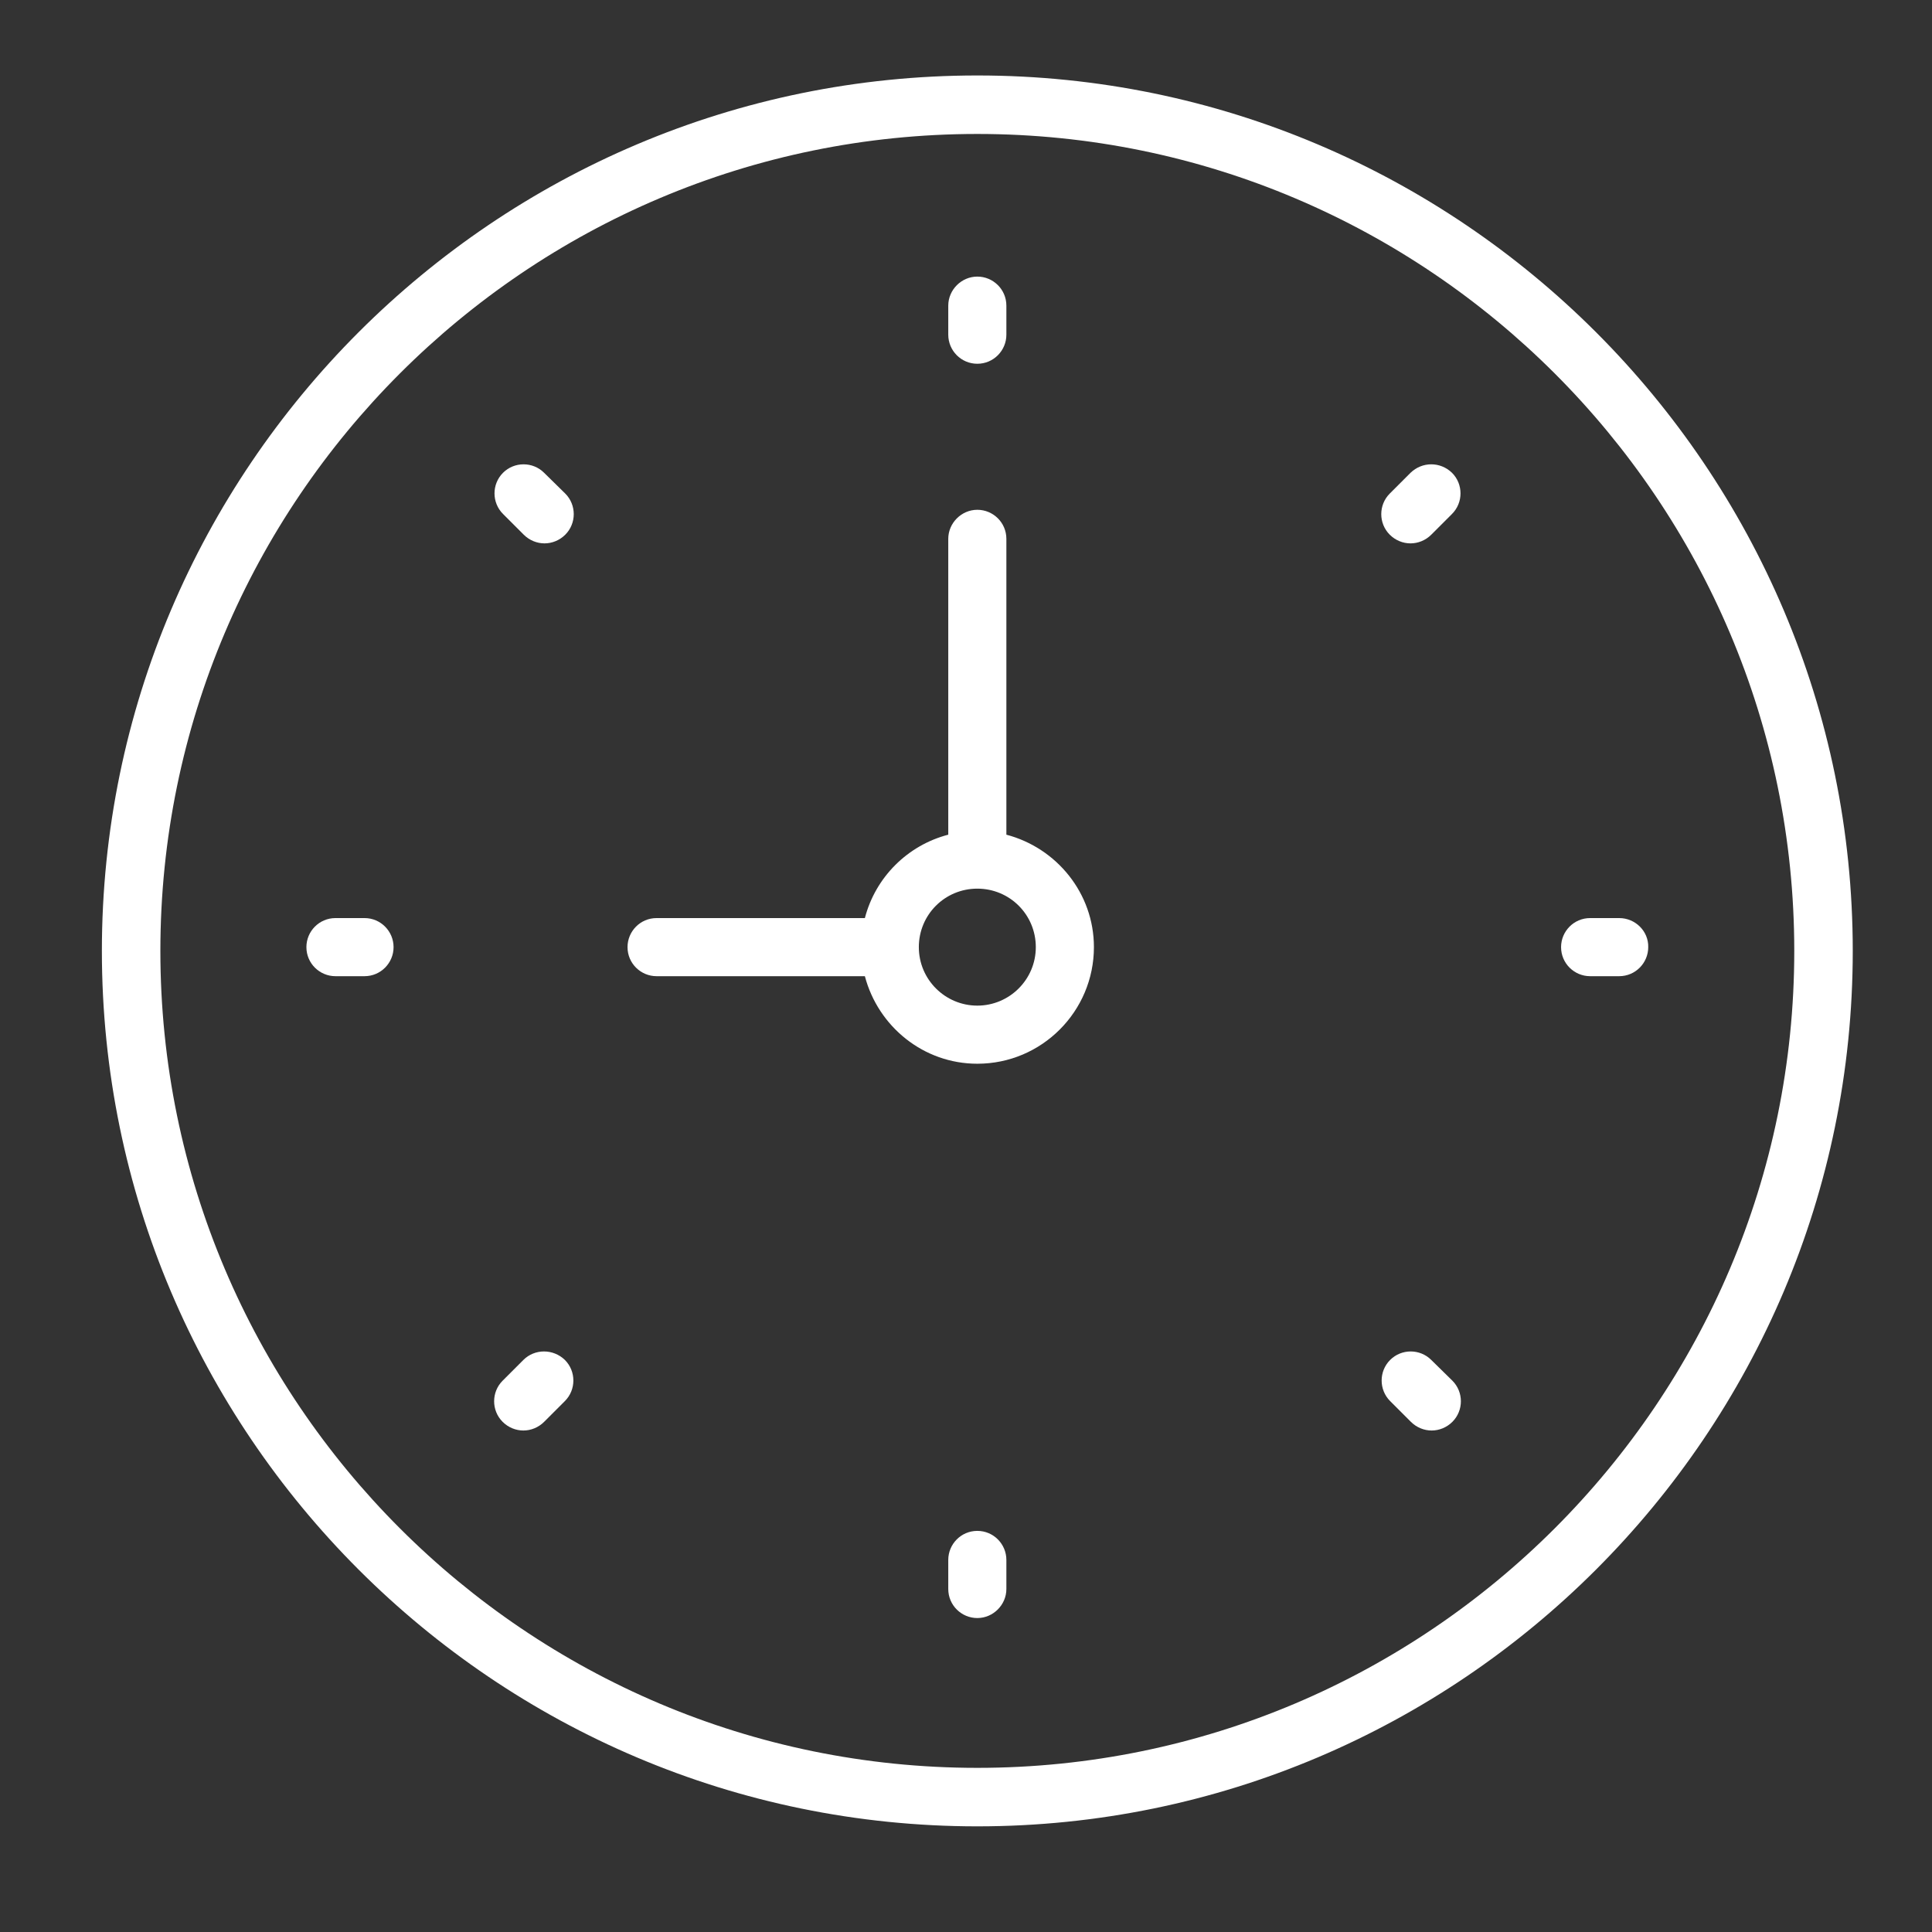
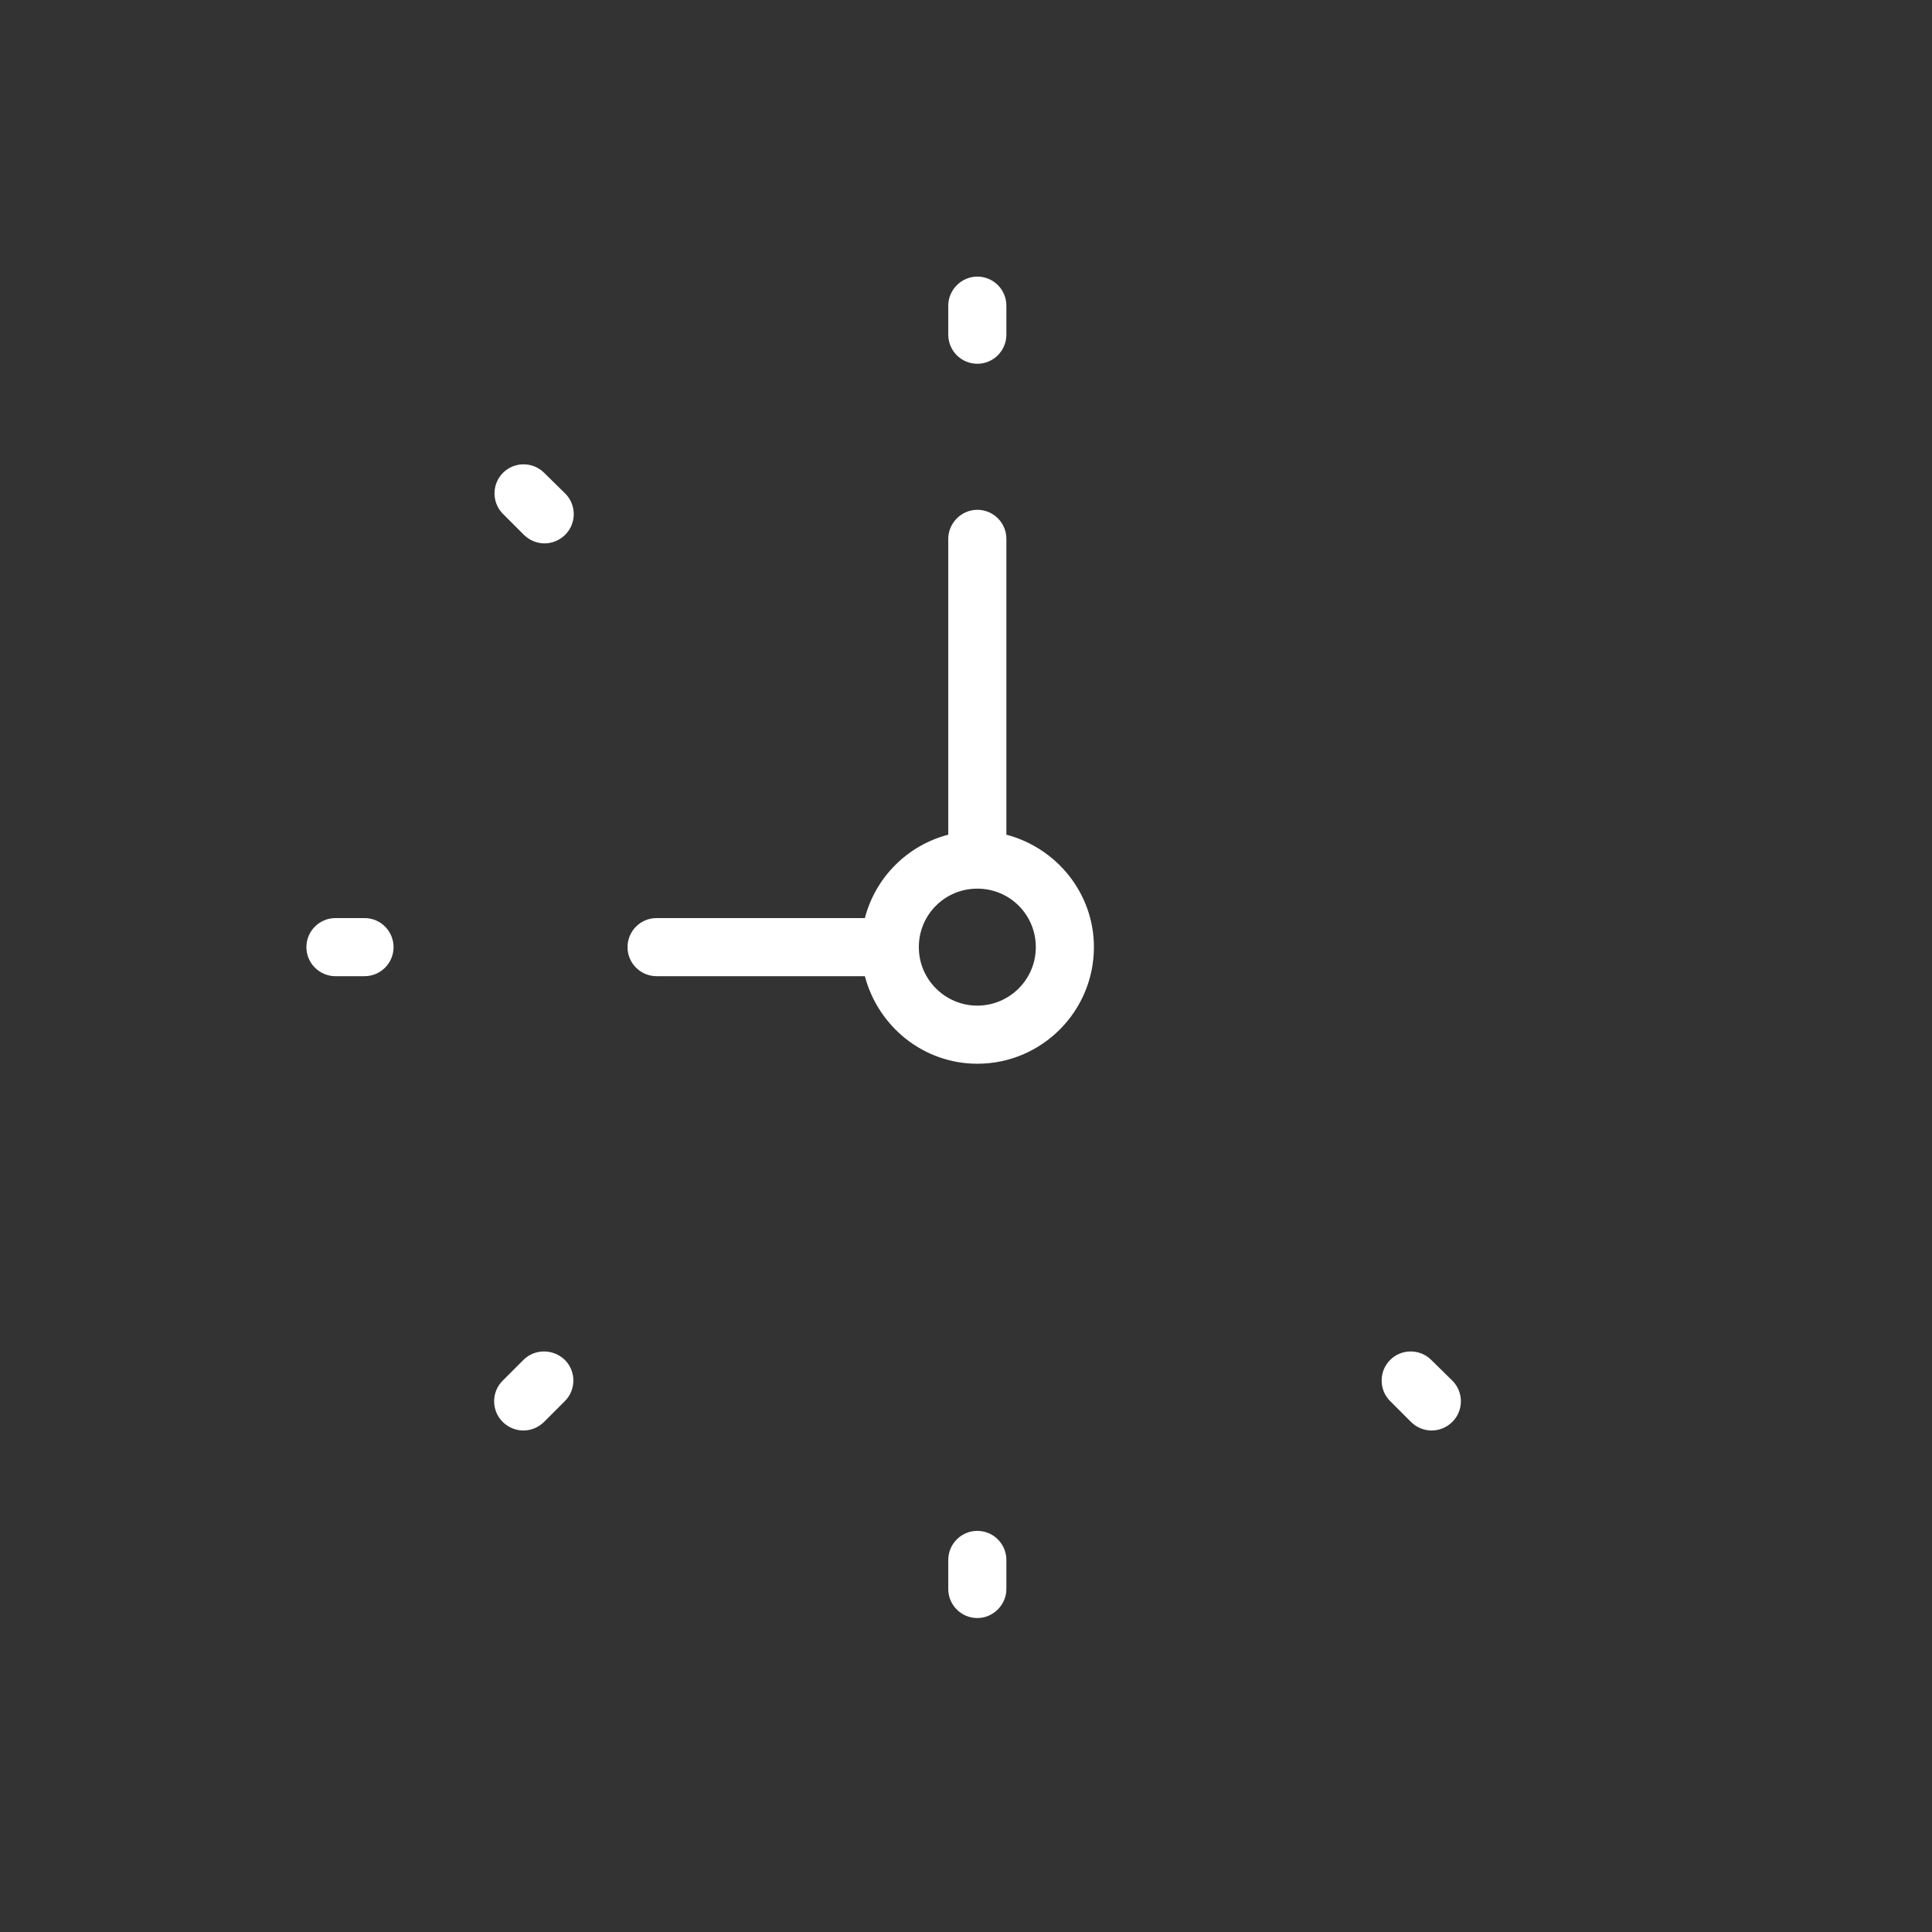
<svg xmlns="http://www.w3.org/2000/svg" id="Layer_1" x="0px" y="0px" viewBox="0 0 512 512" style="enable-background:new 0 0 512 512;" xml:space="preserve">
  <rect x="0" y="0" width="512" height="512" fill="#333333" stroke="none" />
  <style type="text/css"> .st0{fill:#FFFFFF;} </style>
  <g>
-     <path class="st0" d="M259,20C131.1,20,27,124.1,27,252s104.1,232,232,232s232-104.1,232-232S386.9,20,259,20z M259,468.5 c-119.4,0-216.5-97.1-216.5-216.5S139.6,35.5,259,35.5S475.5,132.6,475.5,252S378.4,468.5,259,468.5z" />
    <path class="st0" d="M266.7,221.2v-78.4c0-4.3-3.5-7.7-7.7-7.7s-7.7,3.5-7.7,7.7v78.4c-10.8,2.8-19.3,11.3-22.1,22.1h-55.2 c-4.3,0-7.7,3.5-7.7,7.7c0,4.3,3.5,7.7,7.7,7.7h55.2c3.5,13.3,15.5,23.2,29.8,23.2c17.1,0,30.9-13.9,30.9-30.9 C289.9,236.7,280,224.7,266.7,221.2z M259,266.5c-8.5,0-15.5-6.9-15.5-15.5s6.9-15.5,15.5-15.5s15.5,6.9,15.5,15.5 S267.5,266.5,259,266.5z" />
    <path class="st0" d="M259,96.4c4.3,0,7.7-3.5,7.7-7.7v-7.7c0-4.3-3.5-7.7-7.7-7.7s-7.7,3.5-7.7,7.7v7.7 C251.3,92.9,254.7,96.4,259,96.4z" />
    <path class="st0" d="M259,405.7c-4.3,0-7.7,3.5-7.7,7.7v7.7c0,4.3,3.5,7.7,7.7,7.7s7.7-3.5,7.7-7.7v-7.7 C266.7,409.2,263.3,405.7,259,405.7z" />
-     <path class="st0" d="M429.1,243.3h-7.7c-4.3,0-7.7,3.5-7.7,7.7c0,4.3,3.5,7.7,7.7,7.7h7.7c4.3,0,7.7-3.5,7.7-7.7 C436.9,246.8,433.4,243.3,429.1,243.3z" />
    <path class="st0" d="M96.6,243.3h-7.7c-4.3,0-7.7,3.5-7.7,7.7c0,4.3,3.5,7.7,7.7,7.7h7.7c4.3,0,7.7-3.5,7.7-7.7 C104.3,246.8,100.9,243.3,96.6,243.3z" />
-     <path class="st0" d="M373.8,125.3l-5.5,5.5c-3,3-3,7.9,0,10.9c1.5,1.5,3.5,2.3,5.5,2.3c2,0,4-0.8,5.5-2.3l5.5-5.5c3-3,3-7.9,0-10.9 C381.7,122.3,376.9,122.3,373.8,125.3z" />
    <path class="st0" d="M138.7,360.4l-5.5,5.5c-3,3-3,7.9,0,10.9c1.5,1.5,3.5,2.3,5.5,2.3c2,0,4-0.8,5.5-2.3l5.5-5.5c3-3,3-7.9,0-10.9 C146.6,357.4,141.7,357.4,138.7,360.4z" />
    <path class="st0" d="M379.3,360.4c-3-3-7.9-3-10.9,0c-3,3-3,7.9,0,10.9l5.5,5.5c1.5,1.5,3.5,2.3,5.5,2.3s4-0.8,5.5-2.3 c3-3,3-7.9,0-10.9L379.3,360.4z" />
    <path class="st0" d="M144.2,125.3c-3-3-7.9-3-10.9,0c-3,3-3,7.9,0,10.9l5.5,5.5c1.5,1.5,3.5,2.3,5.5,2.3c2,0,4-0.8,5.5-2.3 c3-3,3-7.9,0-10.9L144.2,125.3z" />
  </g>
</svg>